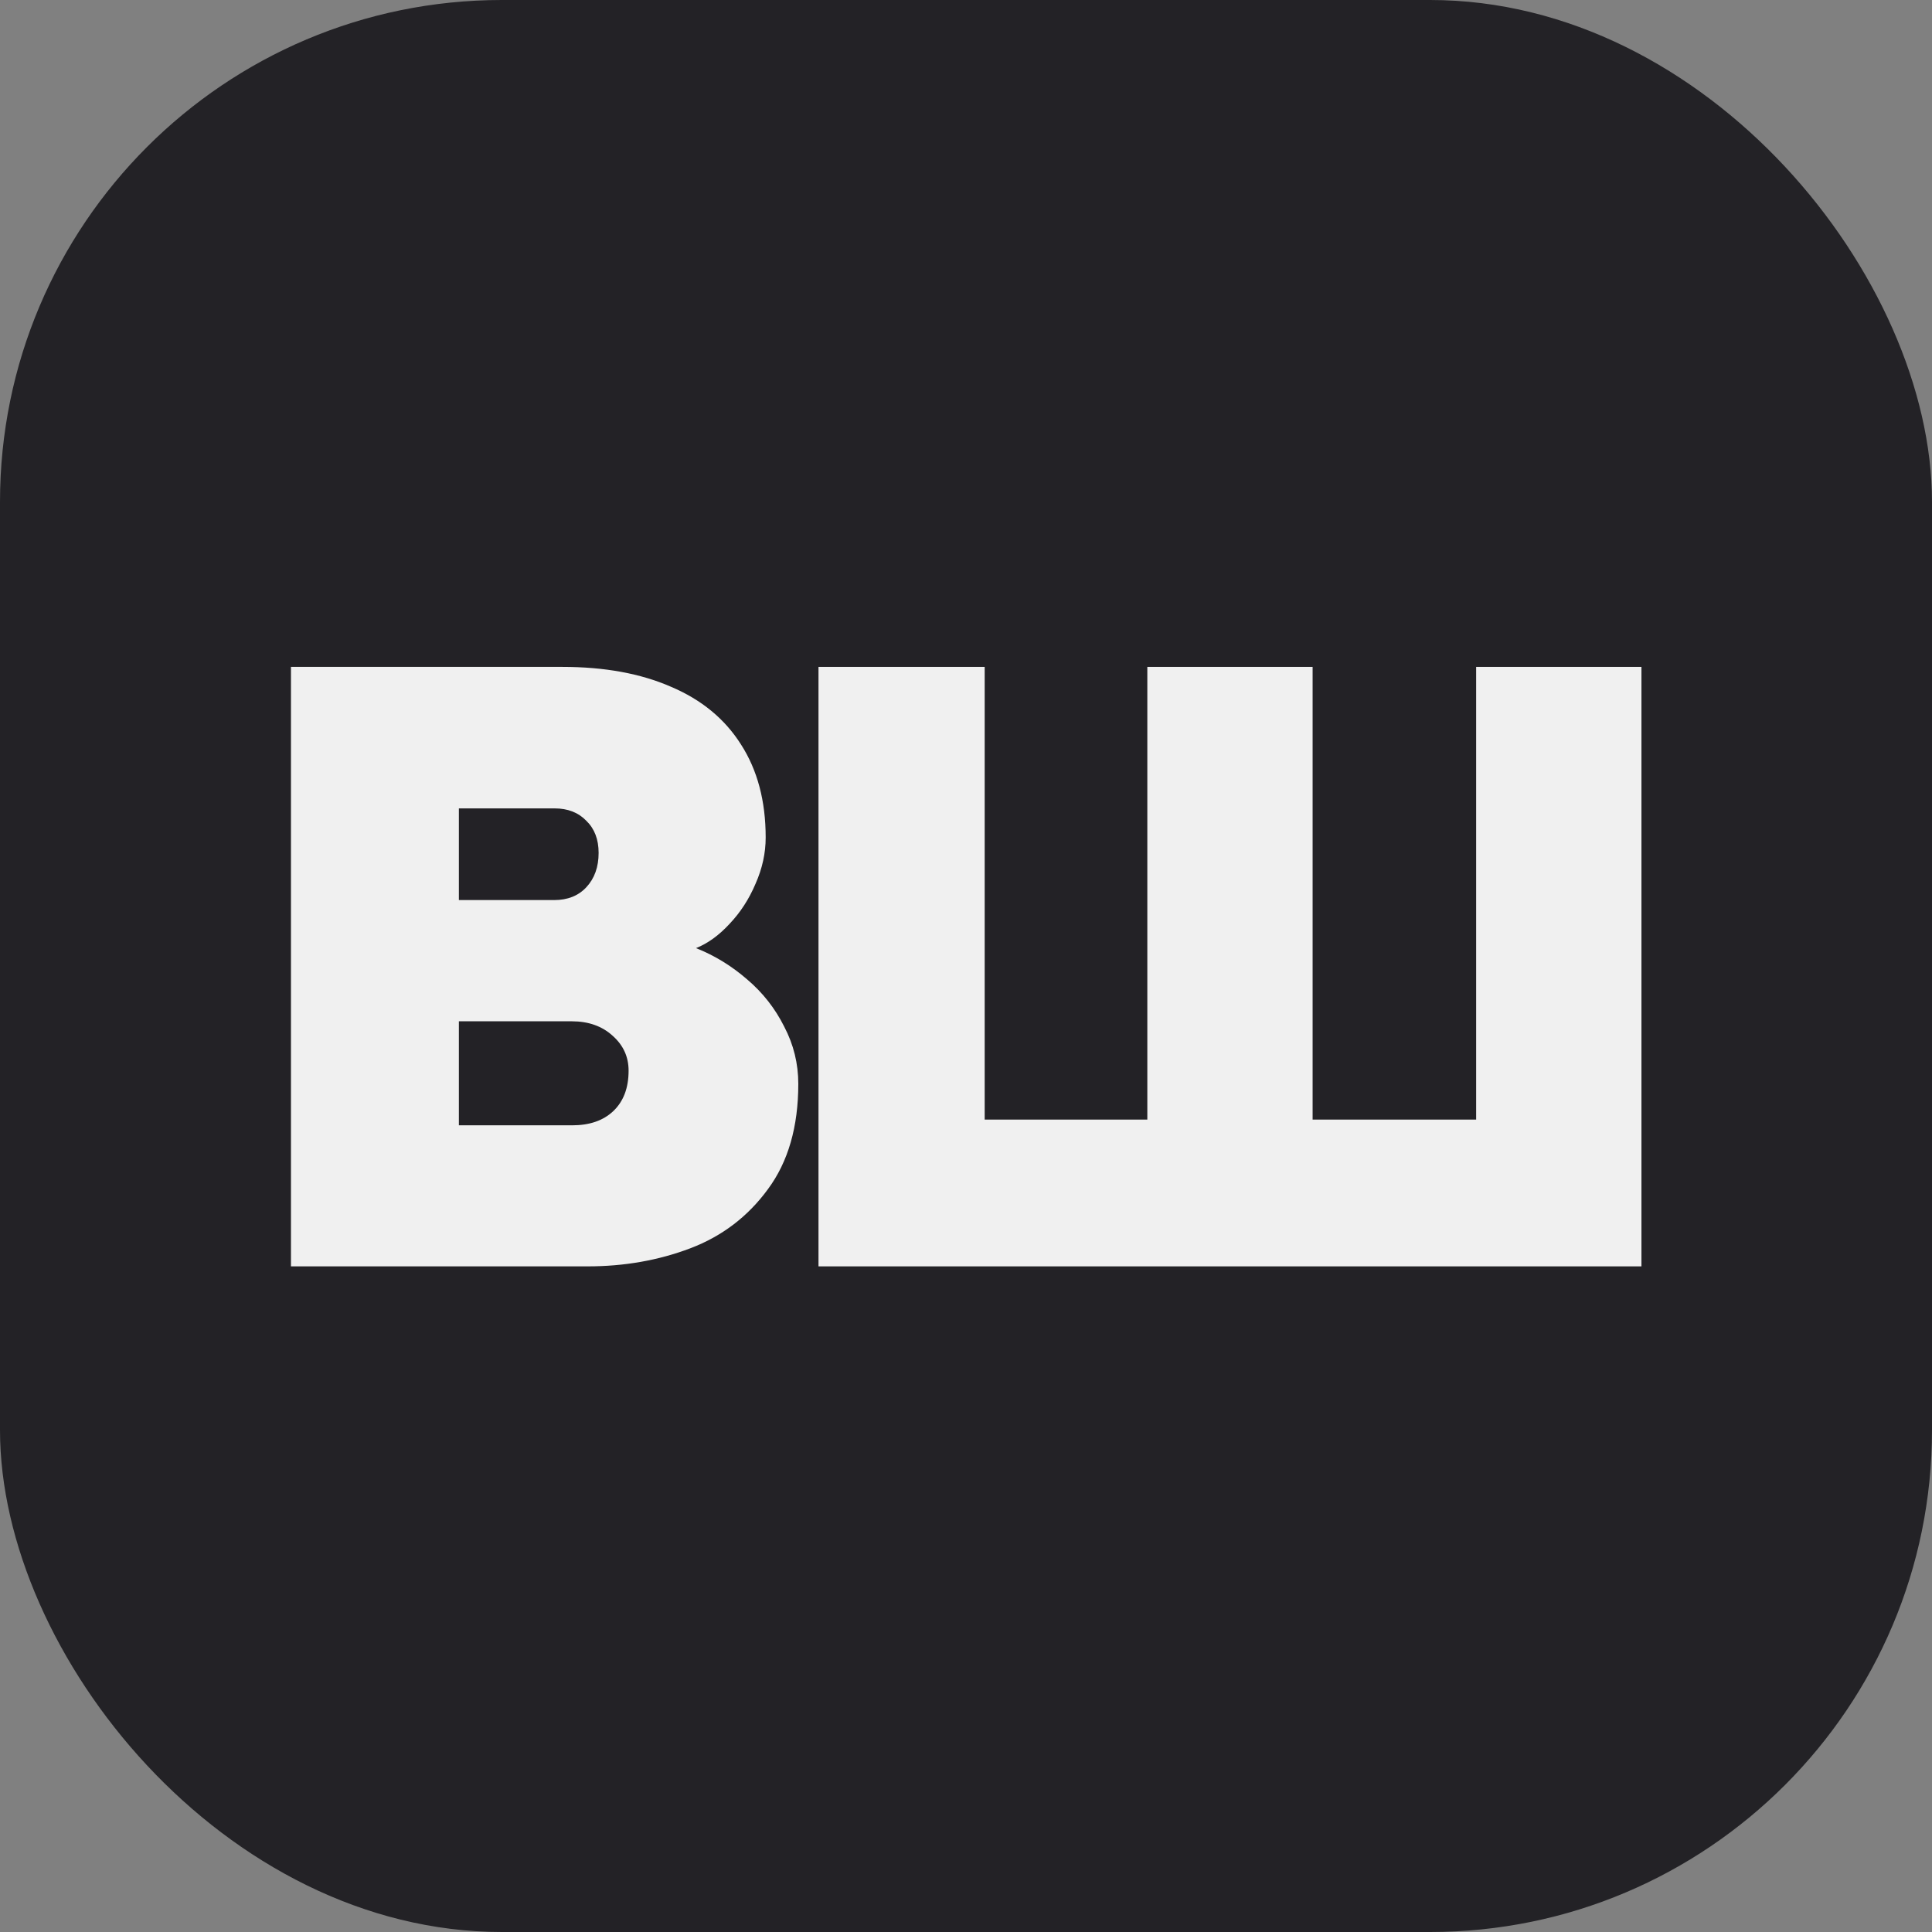
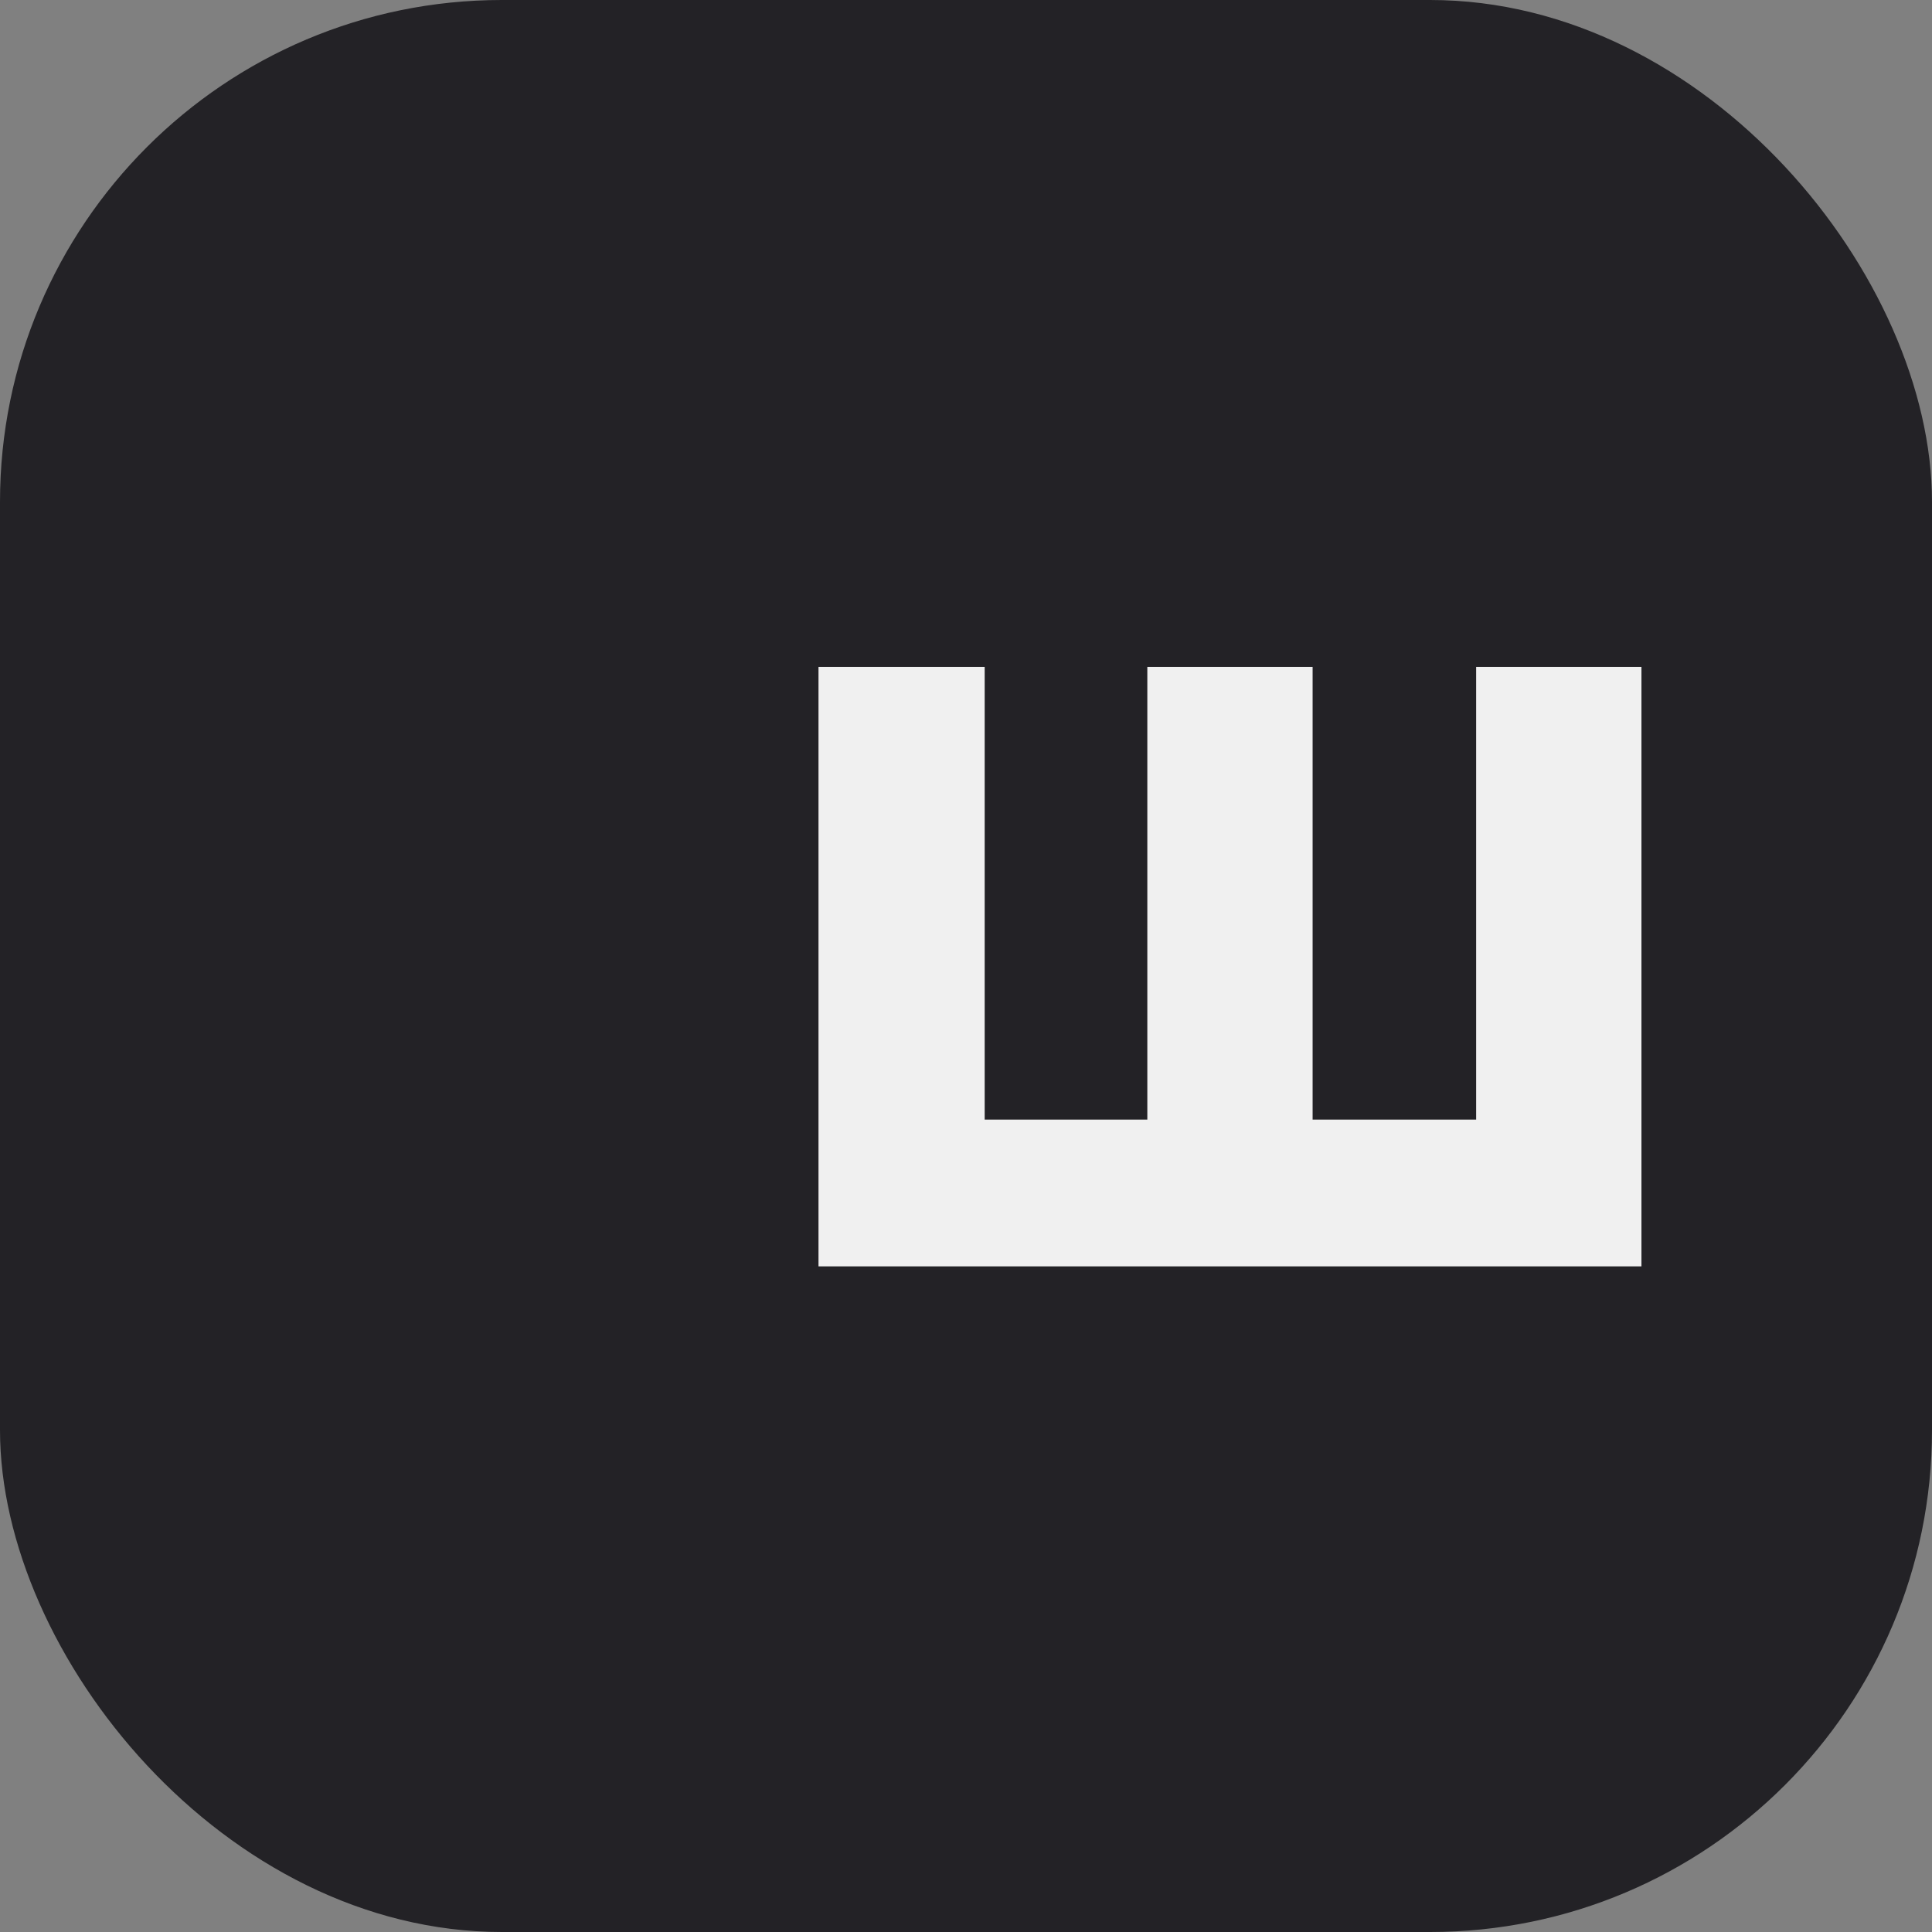
<svg xmlns="http://www.w3.org/2000/svg" width="512" height="512" viewBox="0 0 512 512" fill="none">
  <rect x="0" y="0" width="512" height="512" fill="#808080" stroke="none" />
  <rect width="512" height="512" rx="133" fill="#232226" />
  <path d="M216.91 176.735H260.949V296.702H304.053V176.735H347.857V296.702H391.195V176.735H435V335.601H216.91V176.735Z" fill="#F0F0F0" />
-   <path d="M149.062 176.735C160.198 176.735 169.777 178.488 177.798 181.992C185.897 185.418 192.088 190.519 196.371 197.294C200.732 204.07 202.913 212.285 202.913 221.942C202.913 226.069 202.017 230.158 200.226 234.207C198.513 238.257 196.216 241.8 193.334 244.837C190.531 247.874 187.572 250.016 184.457 251.262C189.363 253.209 193.879 255.973 198.007 259.556C202.134 263.06 205.405 267.226 207.819 272.055C210.311 276.805 211.557 281.867 211.557 287.24C211.557 298.61 208.87 307.916 203.497 315.159C198.202 322.401 191.348 327.619 182.938 330.812C174.527 334.004 165.455 335.601 155.721 335.601H77.106V176.735H149.062ZM146.843 238.529C150.425 238.529 153.267 237.4 155.37 235.142C157.551 232.806 158.641 229.768 158.641 226.03C158.641 222.448 157.551 219.606 155.37 217.503C153.267 215.323 150.464 214.232 146.96 214.232H121.611V238.529H146.843ZM151.632 298.221C156.227 298.221 159.848 296.975 162.496 294.483C165.221 291.913 166.584 288.331 166.584 283.736C166.584 280.076 165.182 277 162.379 274.508C159.575 271.938 155.954 270.653 151.515 270.653H121.611V298.221H151.632Z" fill="#F0F0F0" />
</svg>